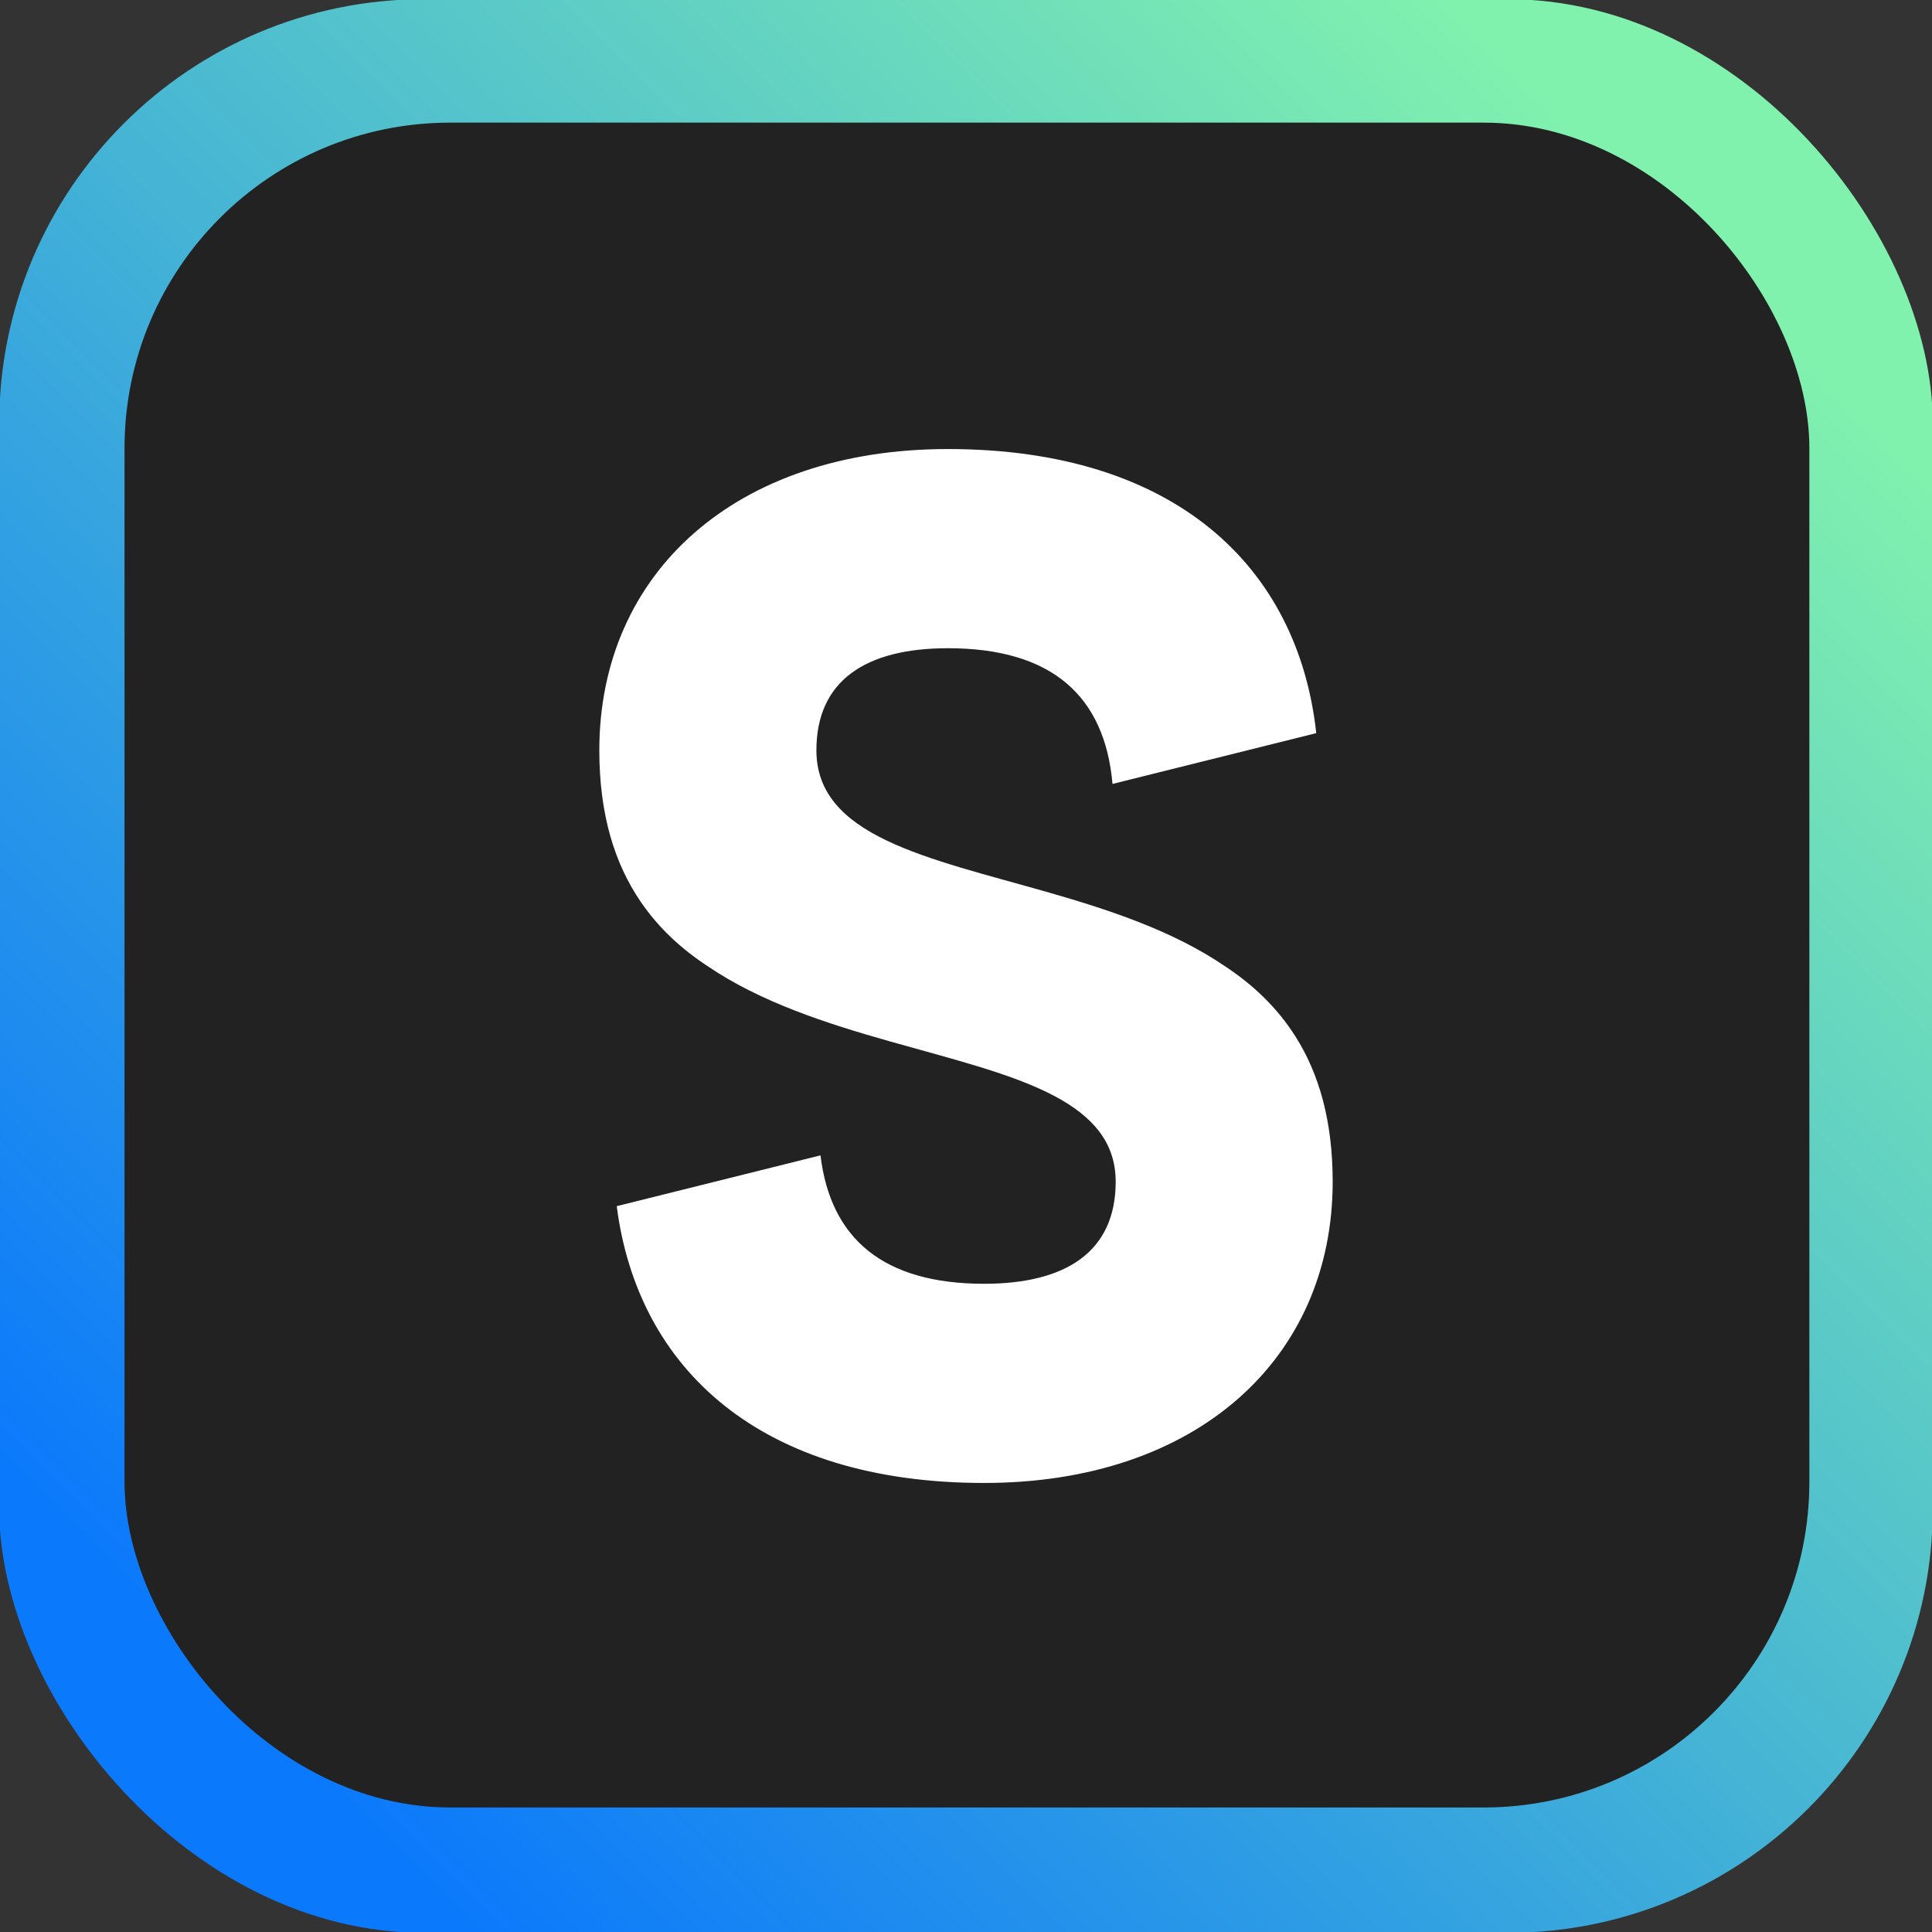
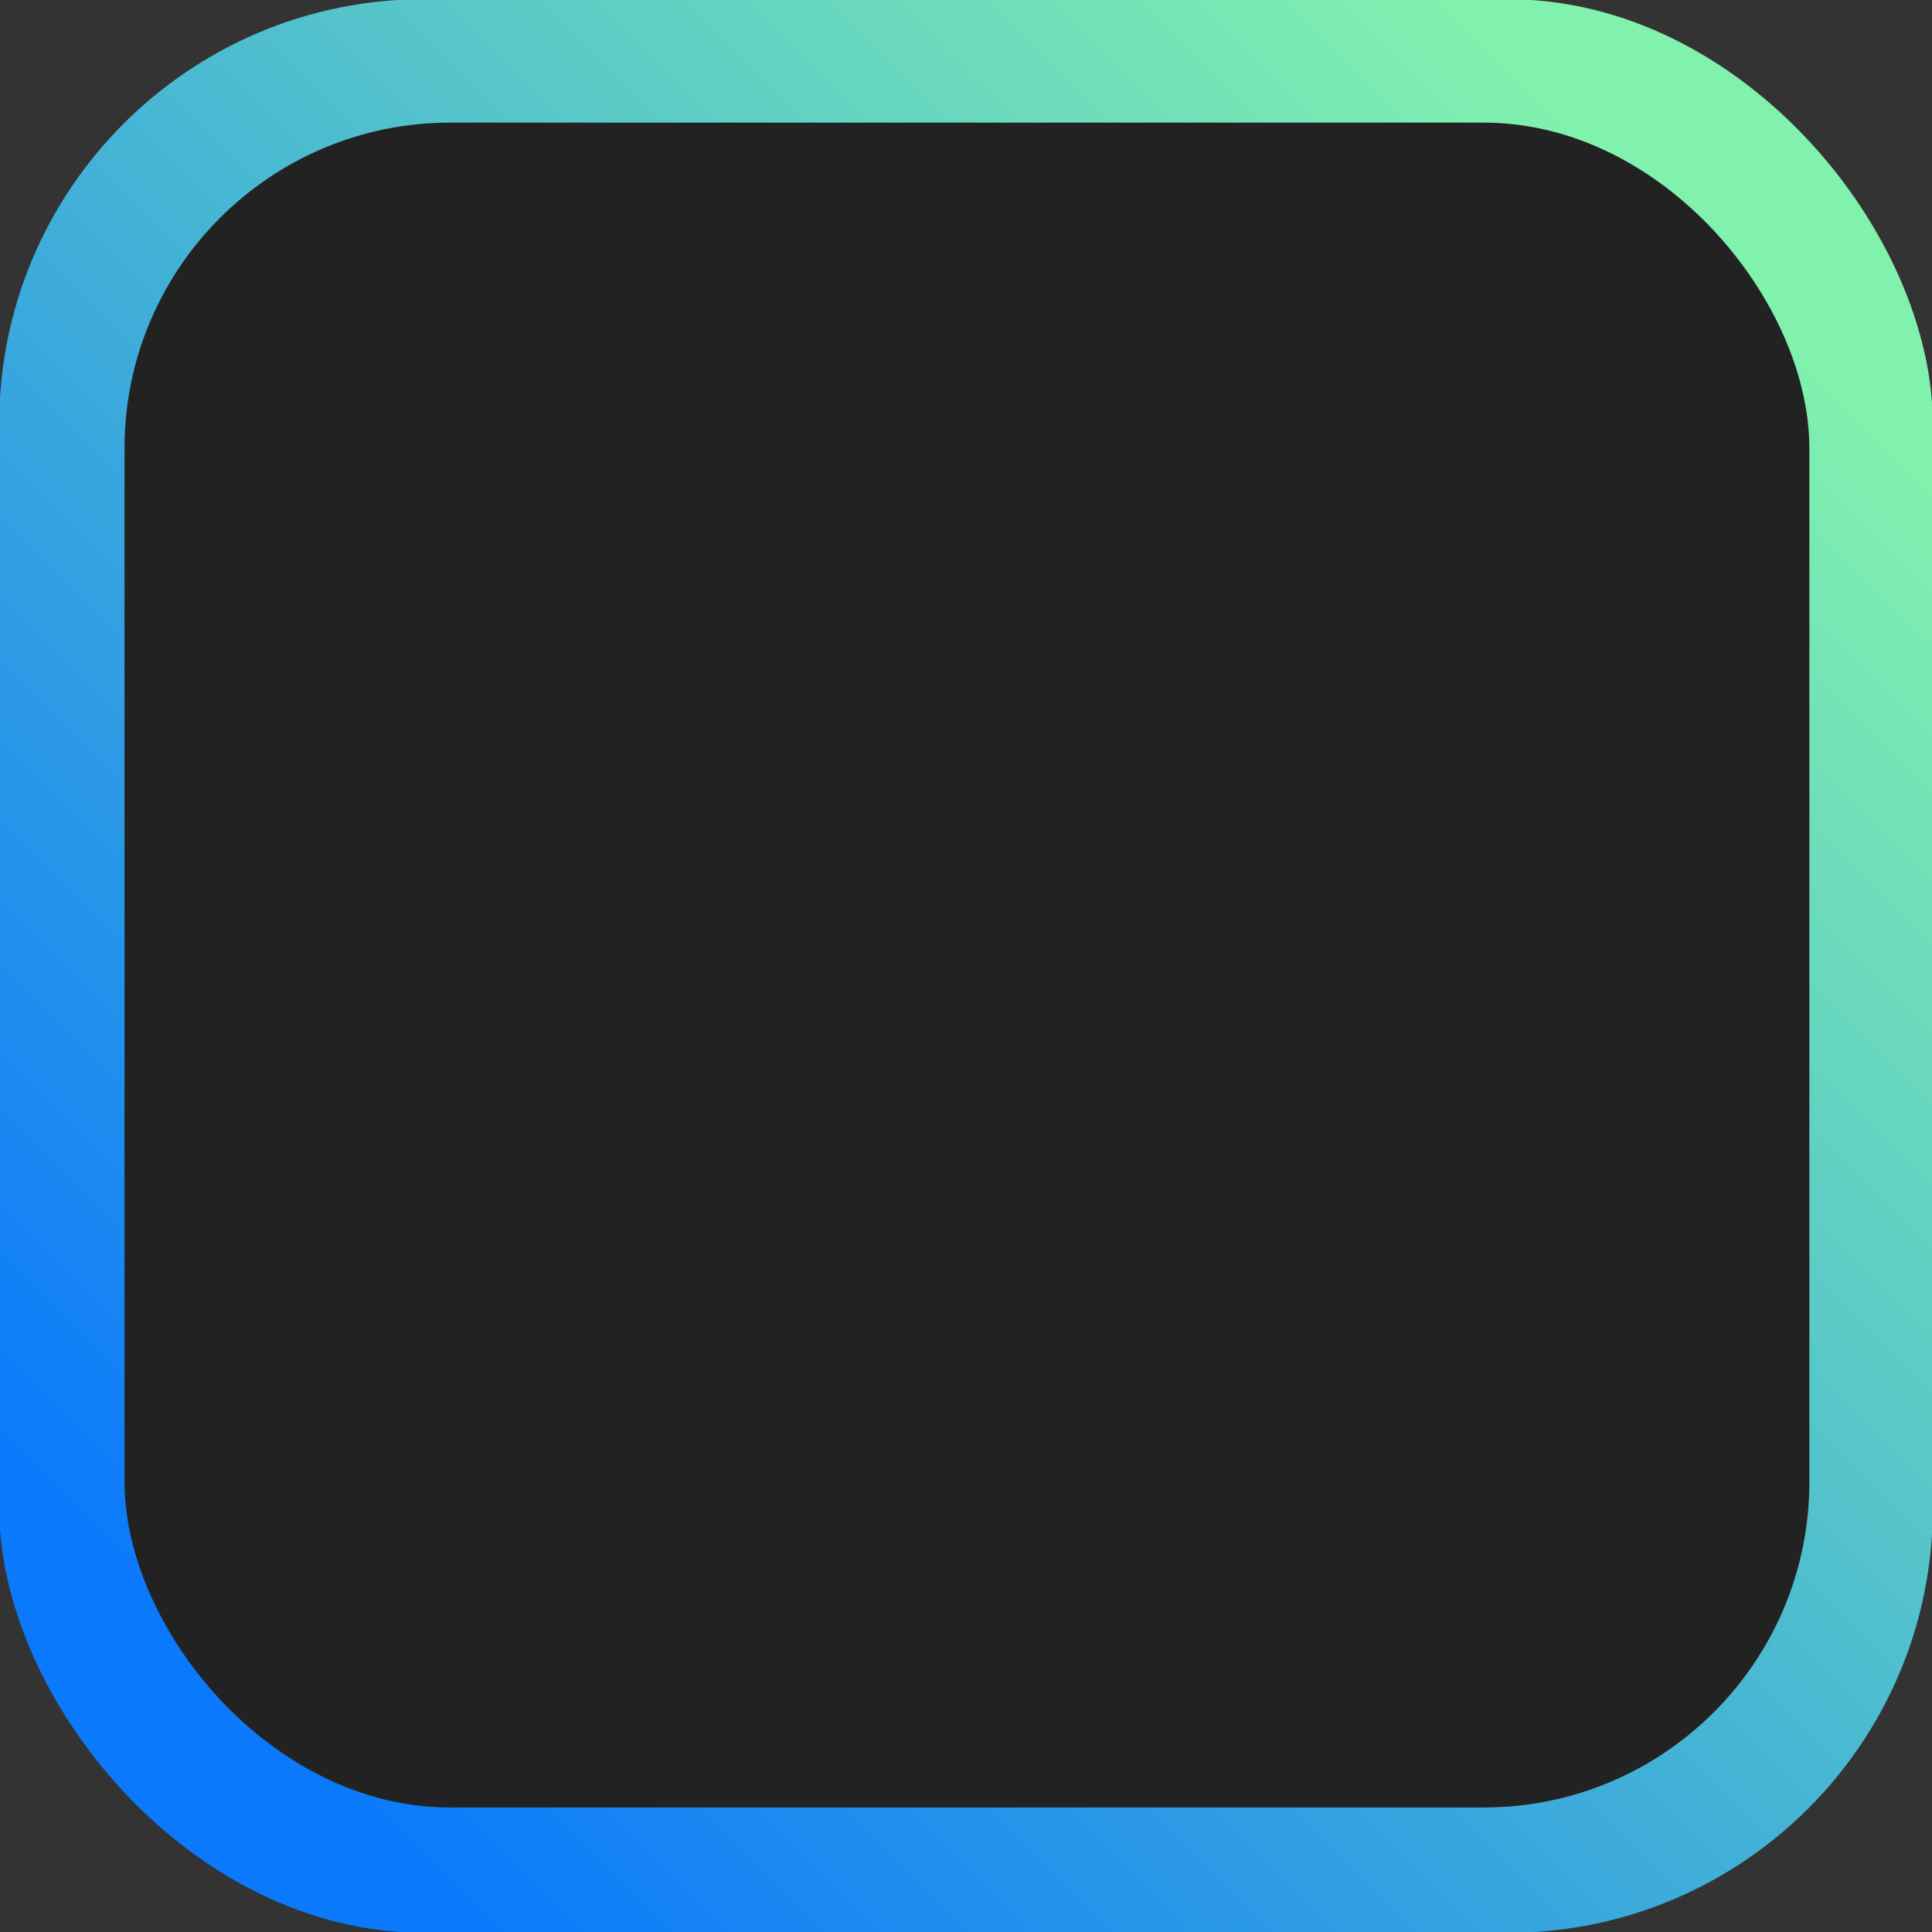
<svg xmlns="http://www.w3.org/2000/svg" viewBox="0 0 1024 1024">
  <rect x="0" y="0" width="1024" height="1024" fill="#333333" stroke="none" />
  <defs>
    <style>.cls-1{fill:url(#linear-gradient);}.cls-2{fill:#222;}.cls-3{fill:#fff;}</style>
    <linearGradient id="linear-gradient" x1="124.99" y1="899.01" x2="895.87" y2="128.13" gradientUnits="userSpaceOnUse">
      <stop offset="0" stop-color="#0b79fb" />
      <stop offset="1" stop-color="#81f1ae" />
    </linearGradient>
  </defs>
  <title>STEEZY_MARK</title>
  <g id="Mask">
    <rect class="cls-1" x="-0.44" y="-0.43" width="1024.87" height="1024.87" rx="225.21" />
    <rect class="cls-2" x="66" y="65" width="893" height="893" rx="172.6" />
-     <path class="cls-3" d="M686.76,549.56C676.94,534,664,521.79,649.07,512h0c-54.14-36.86-133.3-44.46-179.36-66.61-22.43-10.78-37-25-37-47.72,0-37,26.24-54.1,69.72-54.1,55,0,83.12,25.26,87.22,71.93l108-26.92C687.93,300,622.42,238,502.38,238c-112.28,0-184.73,65.54-184.73,159.7,0,34.38,8.27,60.2,21.87,80.15,9.52,14,21.62,25.09,35.41,34.15h0c56.27,38.3,139.55,45,184.63,69.28,19.41,10.45,31.78,24.14,31.78,45.05,0,37-26.24,54.1-69.72,54.1-53.47,0-81.43-23.9-86.74-68.06l-108,26.92C338,725.79,403.34,786,521.62,786c112.28,0,184.73-65.55,184.73-159.7C706.35,593.87,699,569,686.76,549.56Z" />
  </g>
</svg>